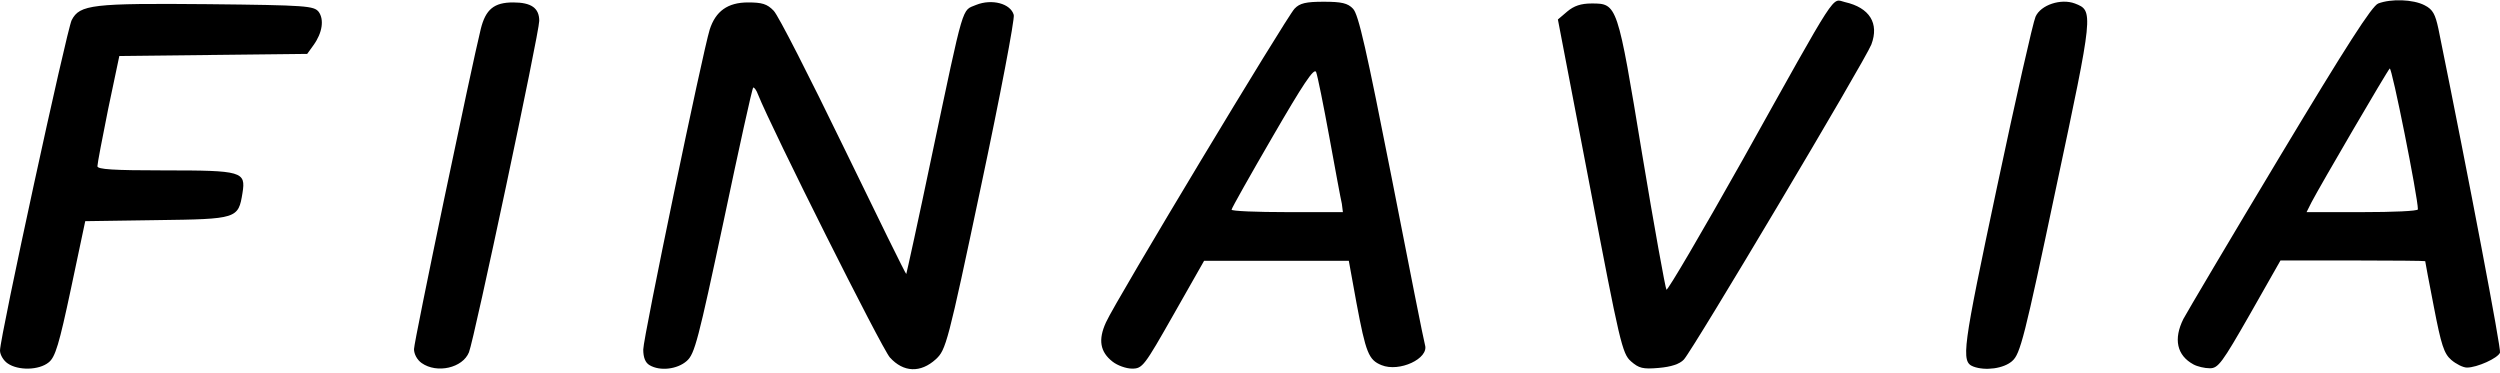
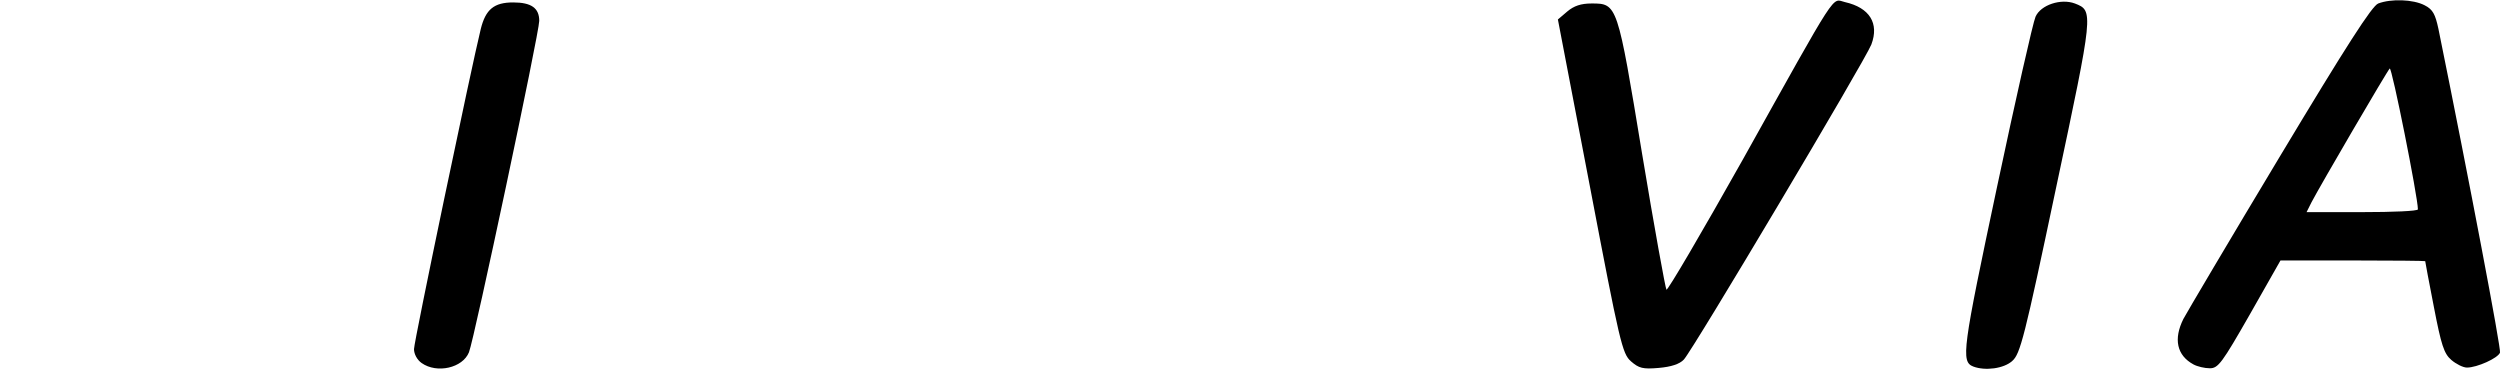
<svg xmlns="http://www.w3.org/2000/svg" width="536" height="80" viewBox="0 0 536 80" fill="none">
  <g clip-path="url(#clip0_526_805)">
-     <path d="M44.605 0.895C19.841 0.671 17.081 0.969 15.365 4.324C14.321 6.412 0 72.246 0 75.154C0 76.049 0.746 77.316 1.641 77.913C3.879 79.478 8.354 79.404 10.443 77.689C11.86 76.57 12.68 73.812 15.216 61.883L18.274 47.419L33.64 47.195C50.87 46.971 51.094 46.897 51.989 41.38C52.735 36.757 51.914 36.533 35.281 36.533C24.242 36.533 20.885 36.31 20.885 35.639C20.885 35.117 21.929 29.599 23.197 23.337L25.584 12.004L45.723 11.78L65.862 11.556L67.205 9.693C69.144 7.009 69.517 4.175 68.324 2.535C67.28 1.268 65.862 1.119 44.605 0.895Z" fill="black" />
-     <path d="M110.02 0.521C105.917 0.521 104.127 2.013 103.083 6.188C101.144 14.016 88.762 73.215 88.762 74.855C88.762 75.899 89.433 77.166 90.403 77.837C93.685 80.149 99.204 78.881 100.547 75.526C101.666 72.767 115.614 7.008 115.614 4.473C115.614 1.714 113.898 0.521 110.02 0.521Z" fill="black" />
-     <path d="M209.296 1.045C206.163 2.387 206.835 0.001 199.823 33.179C196.914 47.121 194.378 58.603 194.304 58.752C194.229 58.901 188.187 46.599 180.878 31.539C173.568 16.478 166.855 3.282 165.885 2.312C164.468 0.821 163.349 0.523 160.366 0.523C156.039 0.523 153.429 2.387 152.161 6.338C150.669 11.11 137.914 72.396 137.914 74.931C137.914 76.646 138.362 77.764 139.257 78.286C141.494 79.628 145.224 79.181 147.238 77.392C148.953 75.9 149.699 72.918 155.144 47.42C158.426 31.837 161.261 18.939 161.484 18.79C161.634 18.64 162.156 19.237 162.529 20.281C165.363 27.438 189.082 74.782 190.798 76.646C193.707 79.852 197.362 80.001 200.644 77.019C202.807 75.006 203.18 73.813 210.34 39.889C214.443 20.579 217.576 4.102 217.352 3.207C216.681 0.747 212.653 -0.297 209.296 1.045Z" fill="black" />
-     <path d="M298.359 38.025C292.989 10.811 291.273 3.057 290.08 1.864C288.961 0.671 287.618 0.373 283.814 0.373C280.01 0.373 278.668 0.671 277.549 1.864C275.833 3.654 239.135 64.567 237.121 69.115C235.406 72.843 235.853 75.452 238.539 77.54C239.583 78.36 241.448 79.031 242.716 79.031C244.953 79.031 245.326 78.509 251.592 67.475L258.156 55.918H273.67H289.185L290.826 64.94C292.84 75.676 293.436 77.167 296.196 78.285C300 79.851 306.415 76.869 305.52 73.961C305.296 73.29 302.089 57.111 298.359 38.025ZM275.982 45.48C269.419 45.48 264.048 45.257 264.048 44.958C264.048 44.66 268.001 37.652 272.85 29.301C279.339 18.118 281.726 14.464 282.173 15.434C282.472 16.179 283.74 22.442 285.008 29.376C286.276 36.31 287.469 42.796 287.693 43.691L287.917 45.48H275.982Z" fill="black" />
+     <path d="M110.02 0.521C105.917 0.521 104.127 2.013 103.083 6.188C101.144 14.016 88.762 73.215 88.762 74.855C88.762 75.899 89.433 77.166 90.403 77.837C93.685 80.149 99.204 78.881 100.547 75.526C101.666 72.767 115.614 7.008 115.614 4.473C115.614 1.714 113.898 0.521 110.02 0.521" fill="black" />
    <path d="M395.548 0.448C392.639 -0.223 394.429 -2.982 373.693 34.148C364.892 49.805 357.507 62.405 357.284 62.107C357.06 61.809 354.673 48.687 352.062 32.955C346.767 0.821 346.767 0.746 341.247 0.746C338.935 0.746 337.443 1.268 336.026 2.461L334.012 4.176L340.874 39.963C347.289 73.589 347.811 75.825 349.676 77.466C351.391 78.957 352.212 79.18 355.643 78.882C358.253 78.659 360.118 78.062 361.013 77.093C362.878 75.154 399.874 12.974 401.217 9.544C402.932 4.996 400.844 1.641 395.548 0.448Z" fill="black" />
    <path d="M444.85 0.746C441.866 -0.372 437.54 1.044 436.421 3.579C435.899 4.698 432.17 21.175 428.142 40.187C420.757 75.005 420.384 77.54 423.07 78.584C425.606 79.553 429.634 79.031 431.424 77.391C433.139 75.9 434.034 72.47 440.822 40.262C448.878 2.386 448.878 2.312 444.85 0.746Z" fill="black" />
    <path d="M522.798 6.189C522.127 3.057 521.605 2.014 519.815 1.119C517.353 -0.149 512.654 -0.298 509.894 0.746C508.552 1.268 503.181 9.618 488.711 33.7C478.045 51.445 468.796 67.102 468.124 68.37C465.961 72.694 466.707 76.198 470.287 78.137C471.108 78.584 472.674 78.957 473.793 78.957C475.583 78.957 476.404 77.838 482.371 67.4L488.935 55.844H504.449C512.953 55.844 519.964 55.919 519.964 55.993C519.964 56.068 520.784 60.541 521.829 65.835C523.395 73.961 523.992 75.825 525.558 77.167C526.602 78.062 528.094 78.808 528.915 78.808C531.078 78.808 535.553 76.794 536.001 75.602C536.299 75.005 529.437 38.845 522.798 6.189ZM506.463 45.48H494.529L495.573 43.393C497.438 39.814 511.759 15.285 512.356 14.688C512.803 14.241 518.398 42.275 518.398 44.884C518.398 45.257 513.027 45.48 506.463 45.48Z" fill="black" />
  </g>
  <defs>
    <clipPath id="clip0_526_805">
      <rect width="536" height="80" fill="white" />
    </clipPath>
  </defs>
</svg>